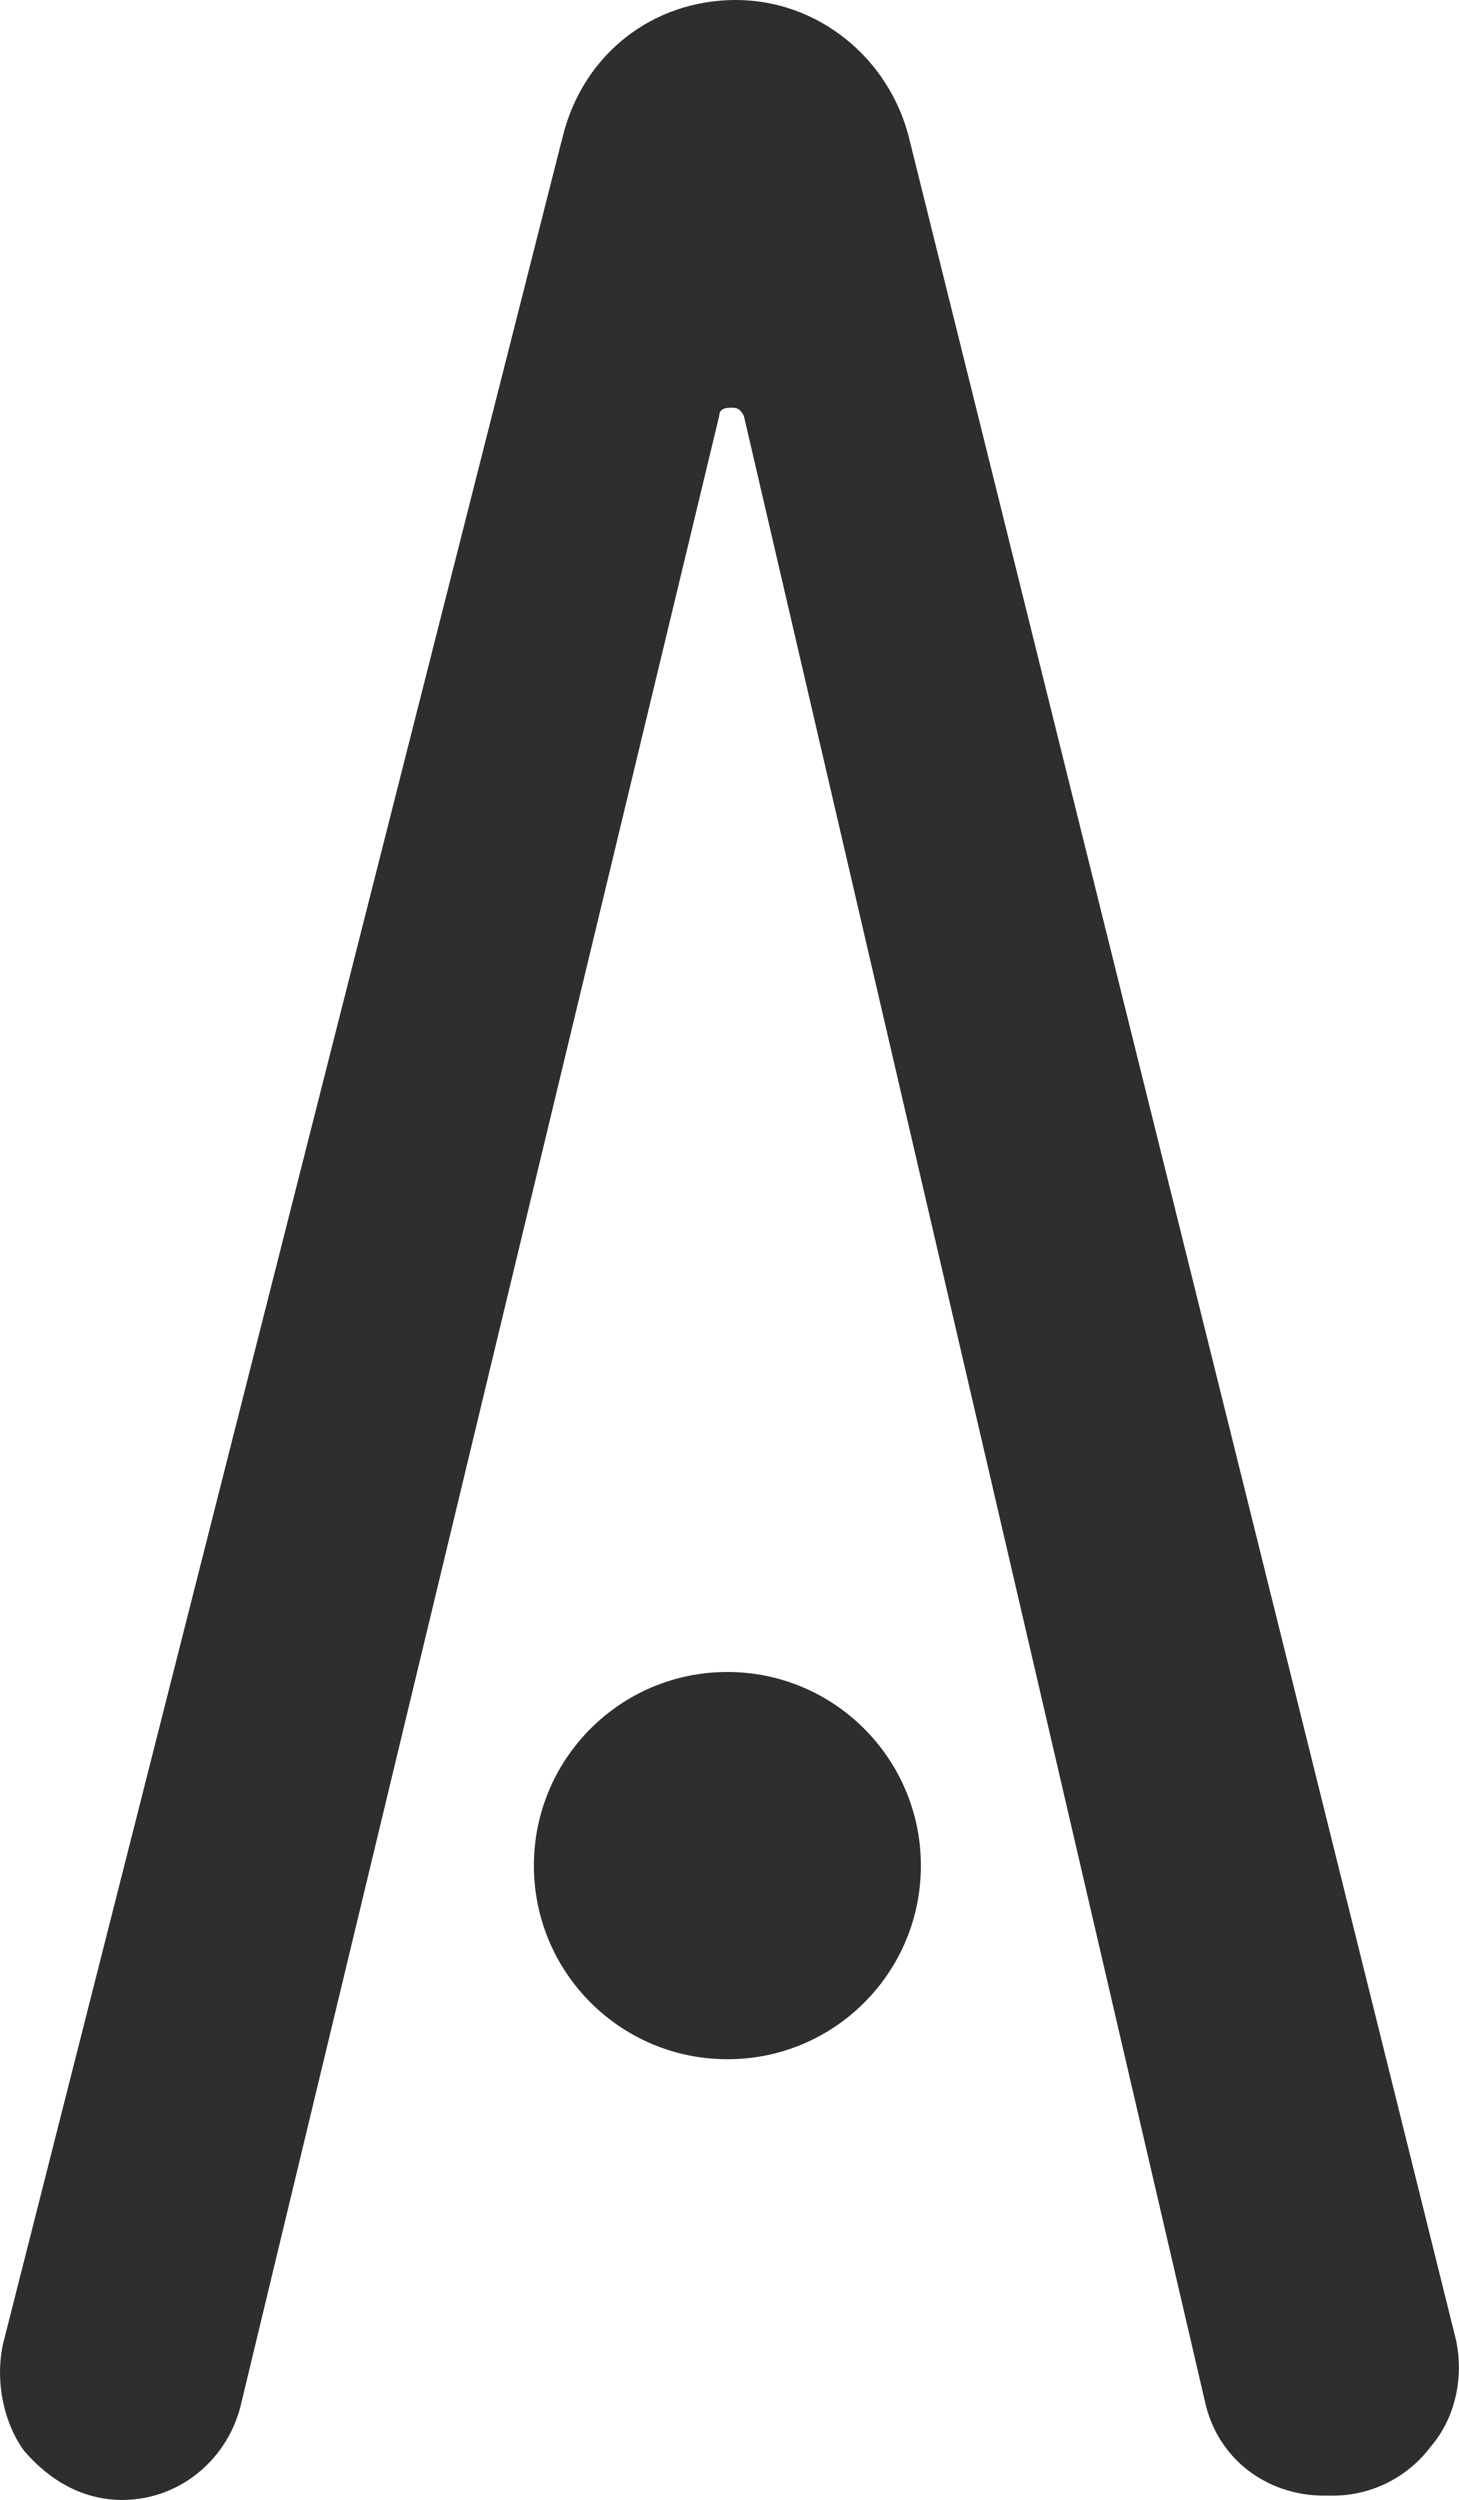
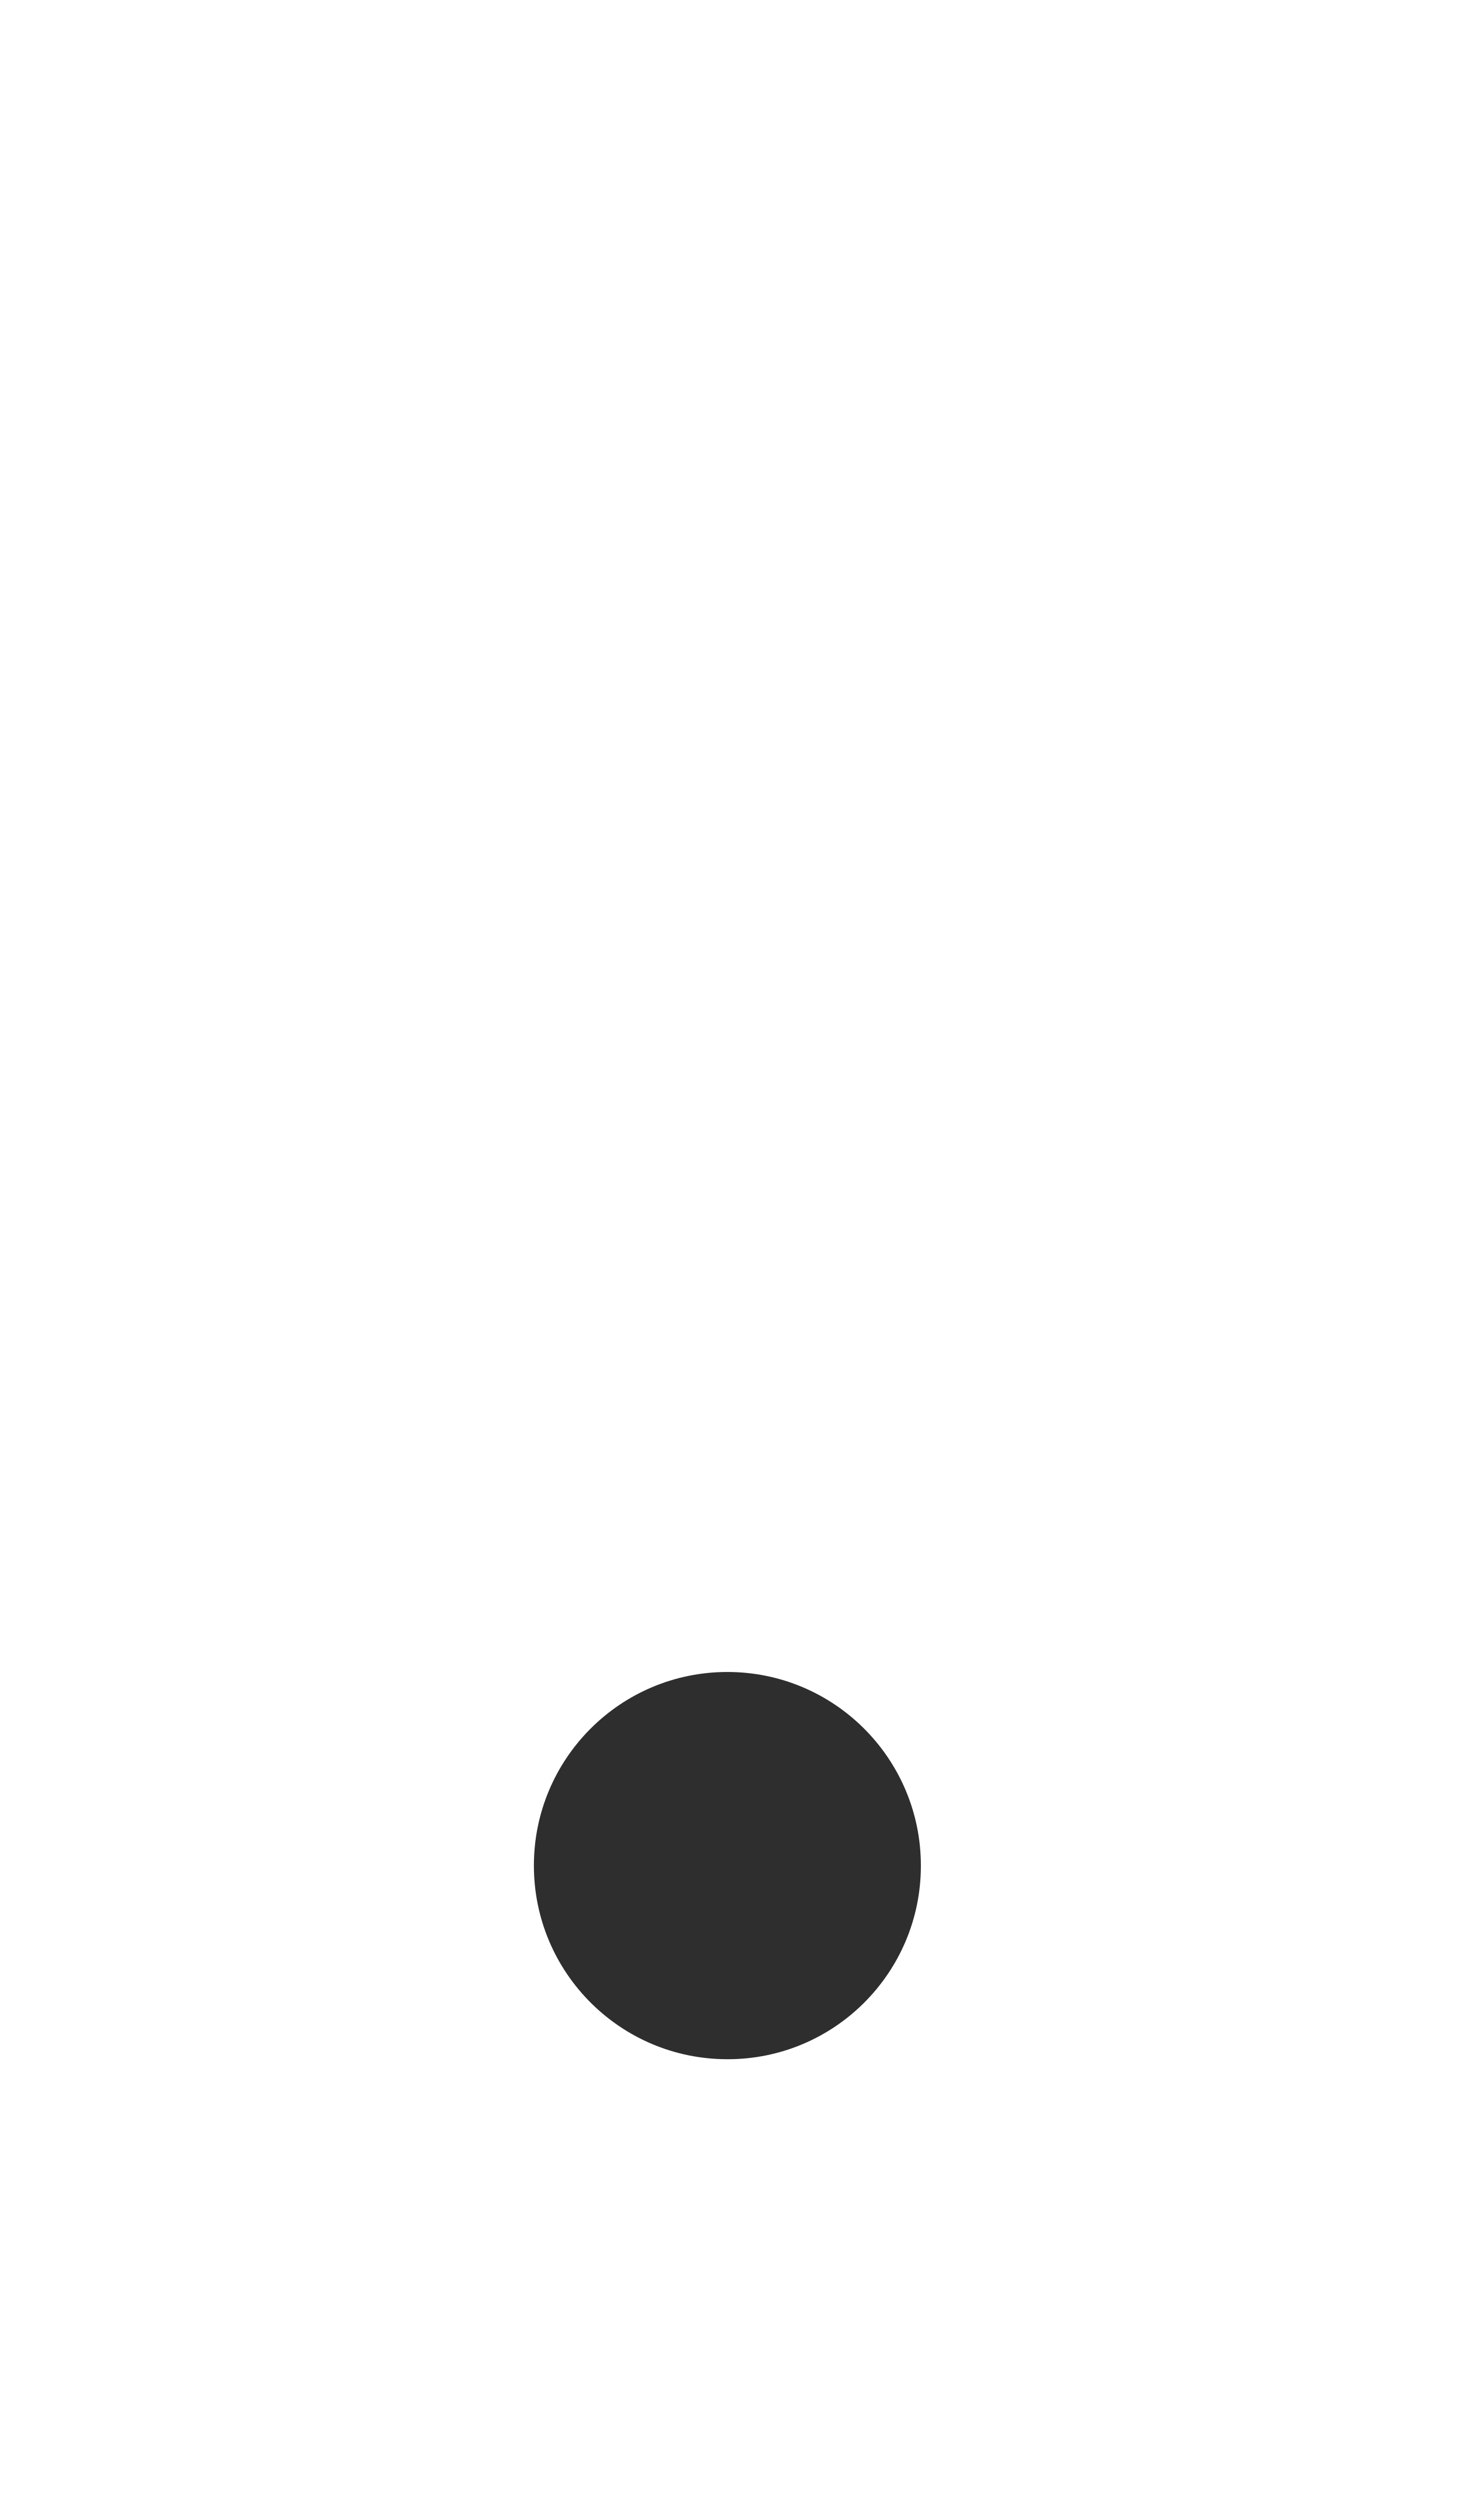
<svg xmlns="http://www.w3.org/2000/svg" version="1.1" id="Layer_1" x="0" y="0" viewBox="0 0 911.6 1560.9" xml:space="preserve">
  <style>.st0{fill:#2e2e2e}</style>
  <g id="Group_46" transform="translate(-37.723)">
-     <path id="Path_9" class="st0" d="M188.8 1499.2L487.1 259.7c0-5.1 5.1-5.1 7.7-5.1 2.6 0 5.1 0 7.7 5.1l288 1239.5c7.7 36 38.6 59.1 74.6 59.1h5.1c24.3.1 47.2-11.4 61.7-30.9 15.4-18 20.6-43.7 15.4-66.9L605.4 84.9C592.6 36 548.8 0 497.4 0s-95.1 33.4-108 84.9L39.7 1463.2c-5.1 23.1 0 48.9 12.9 66.9 15.4 18 36 30.9 61.7 30.9 36-.1 66.8-25.8 74.5-61.8z" />
    <path id="Path_10" class="st0" d="M613.1 1164.9c0-66.7-54.1-120.9-120.9-120.9s-120.9 54.1-120.9 120.9 54.1 120.9 120.9 120.9c66.7.1 120.8-53.9 120.9-120.6v-.3z" />
  </g>
</svg>